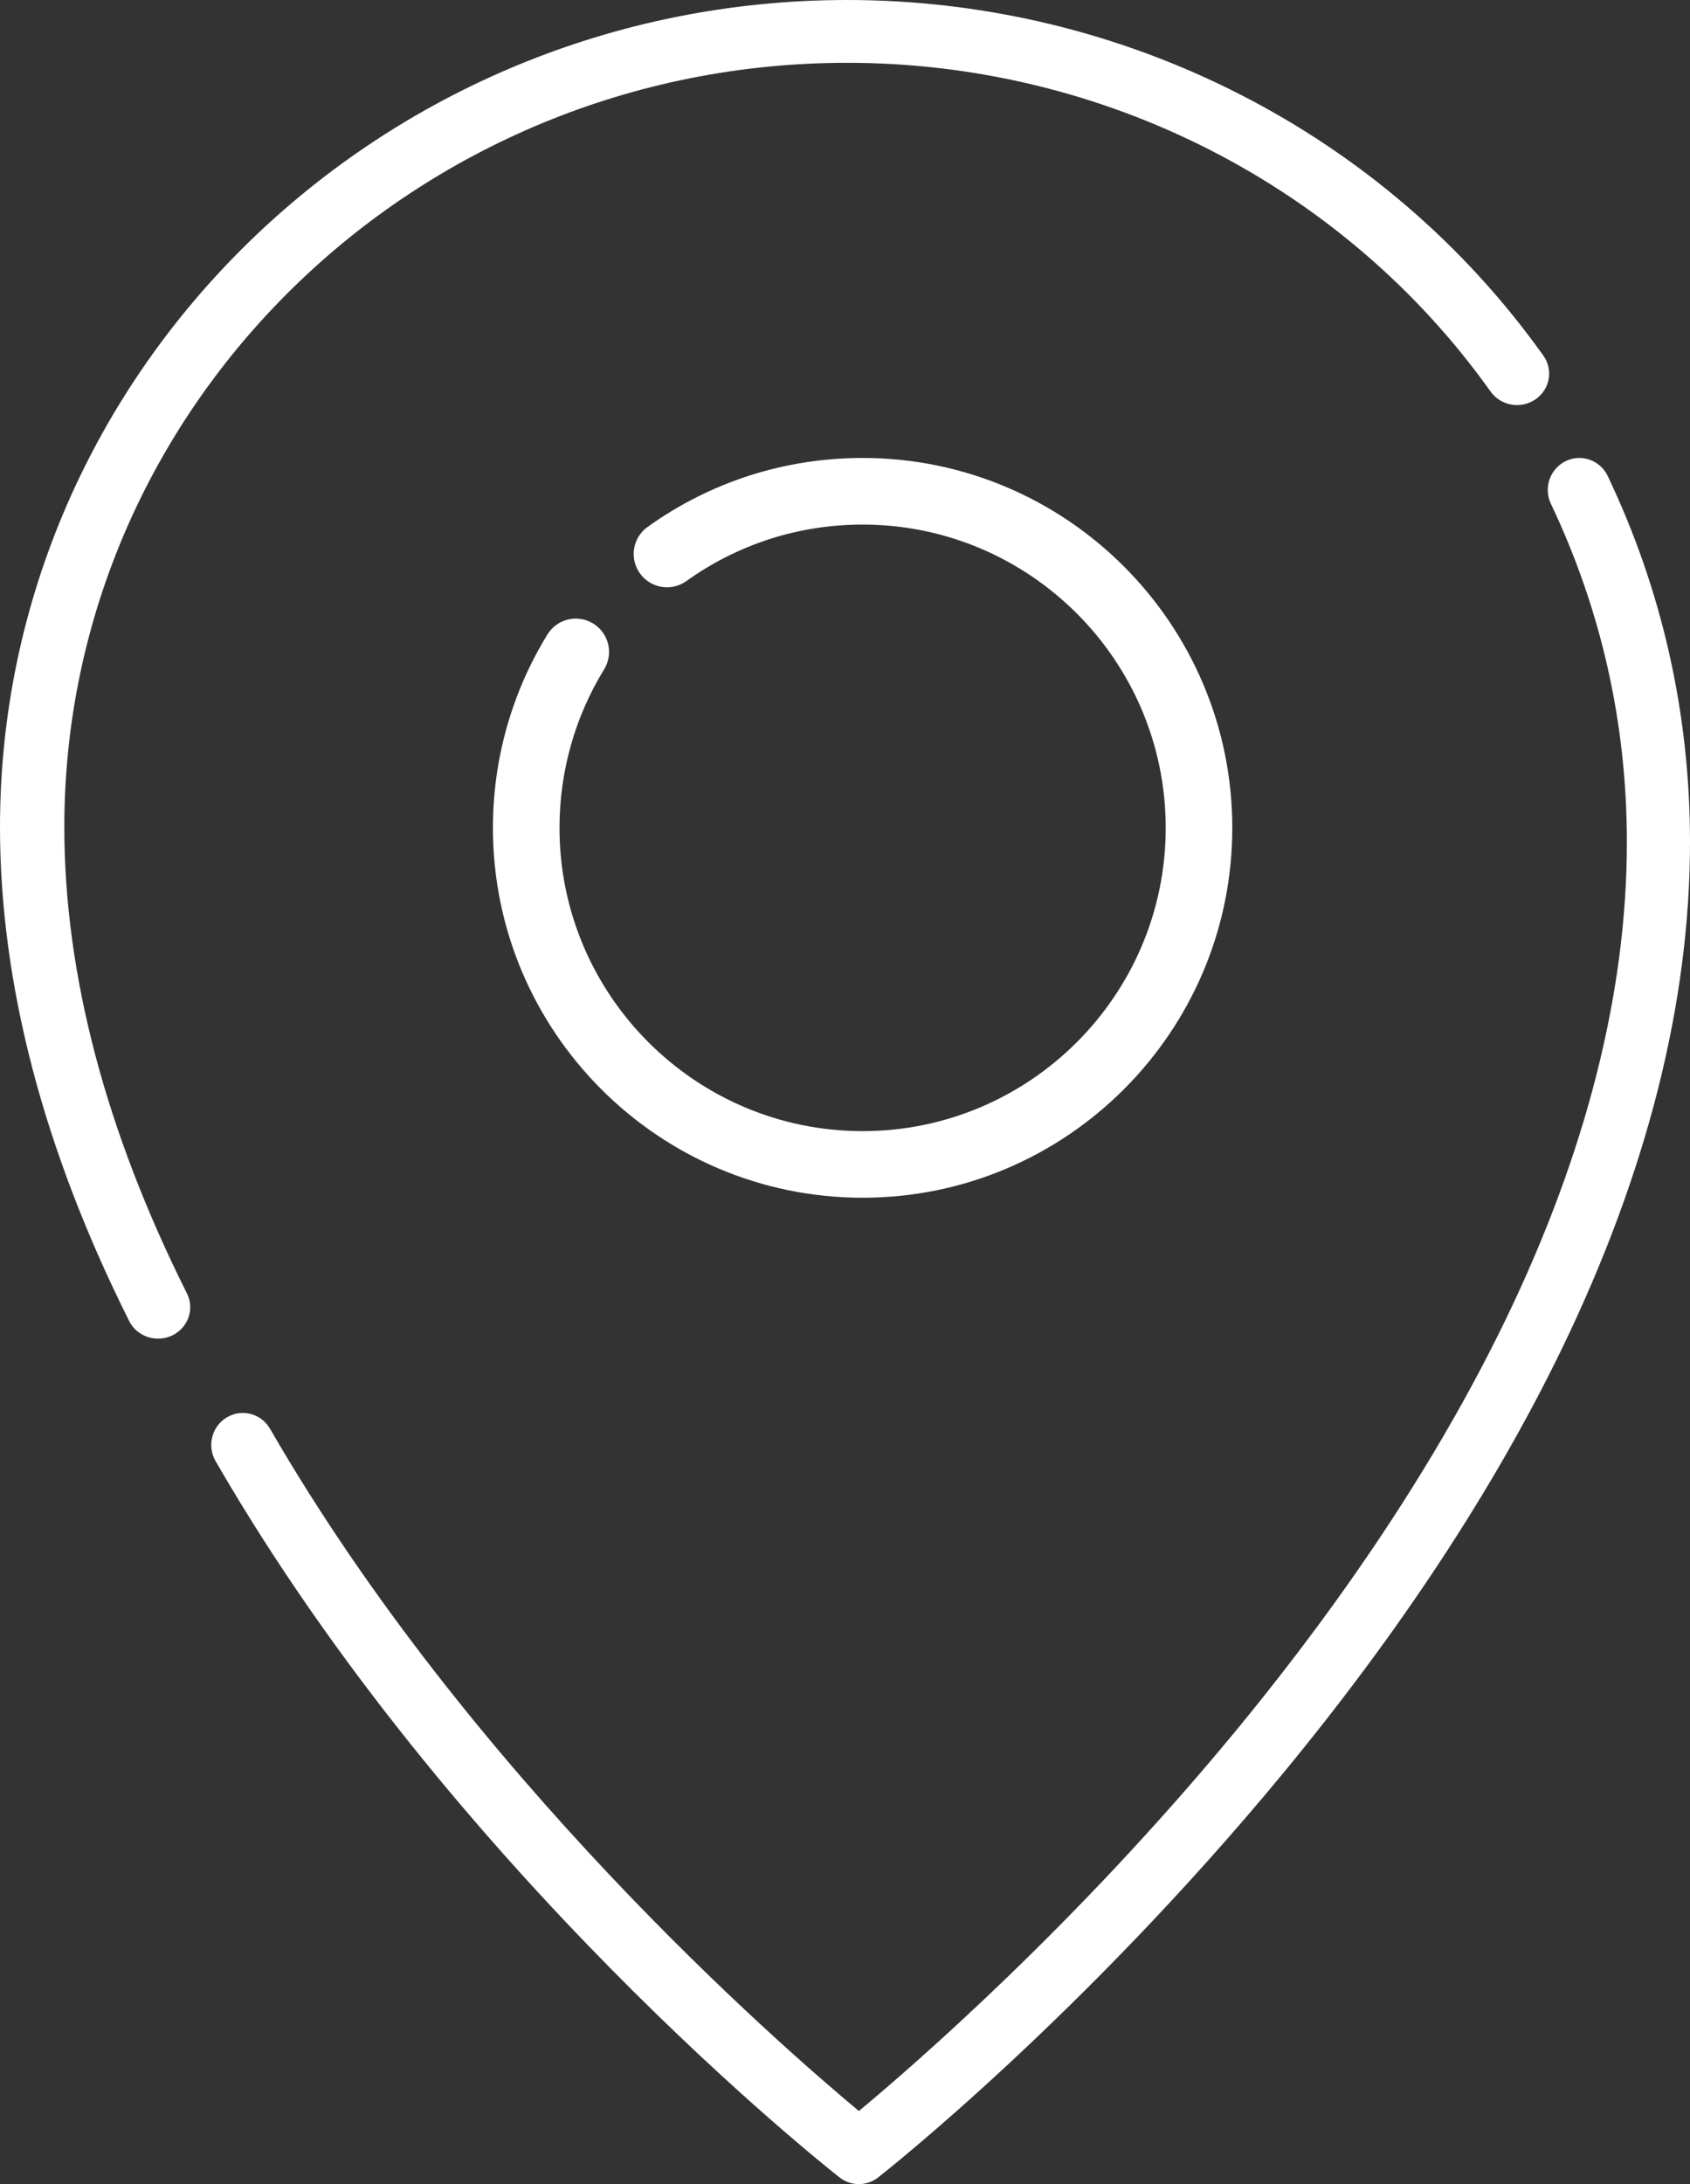
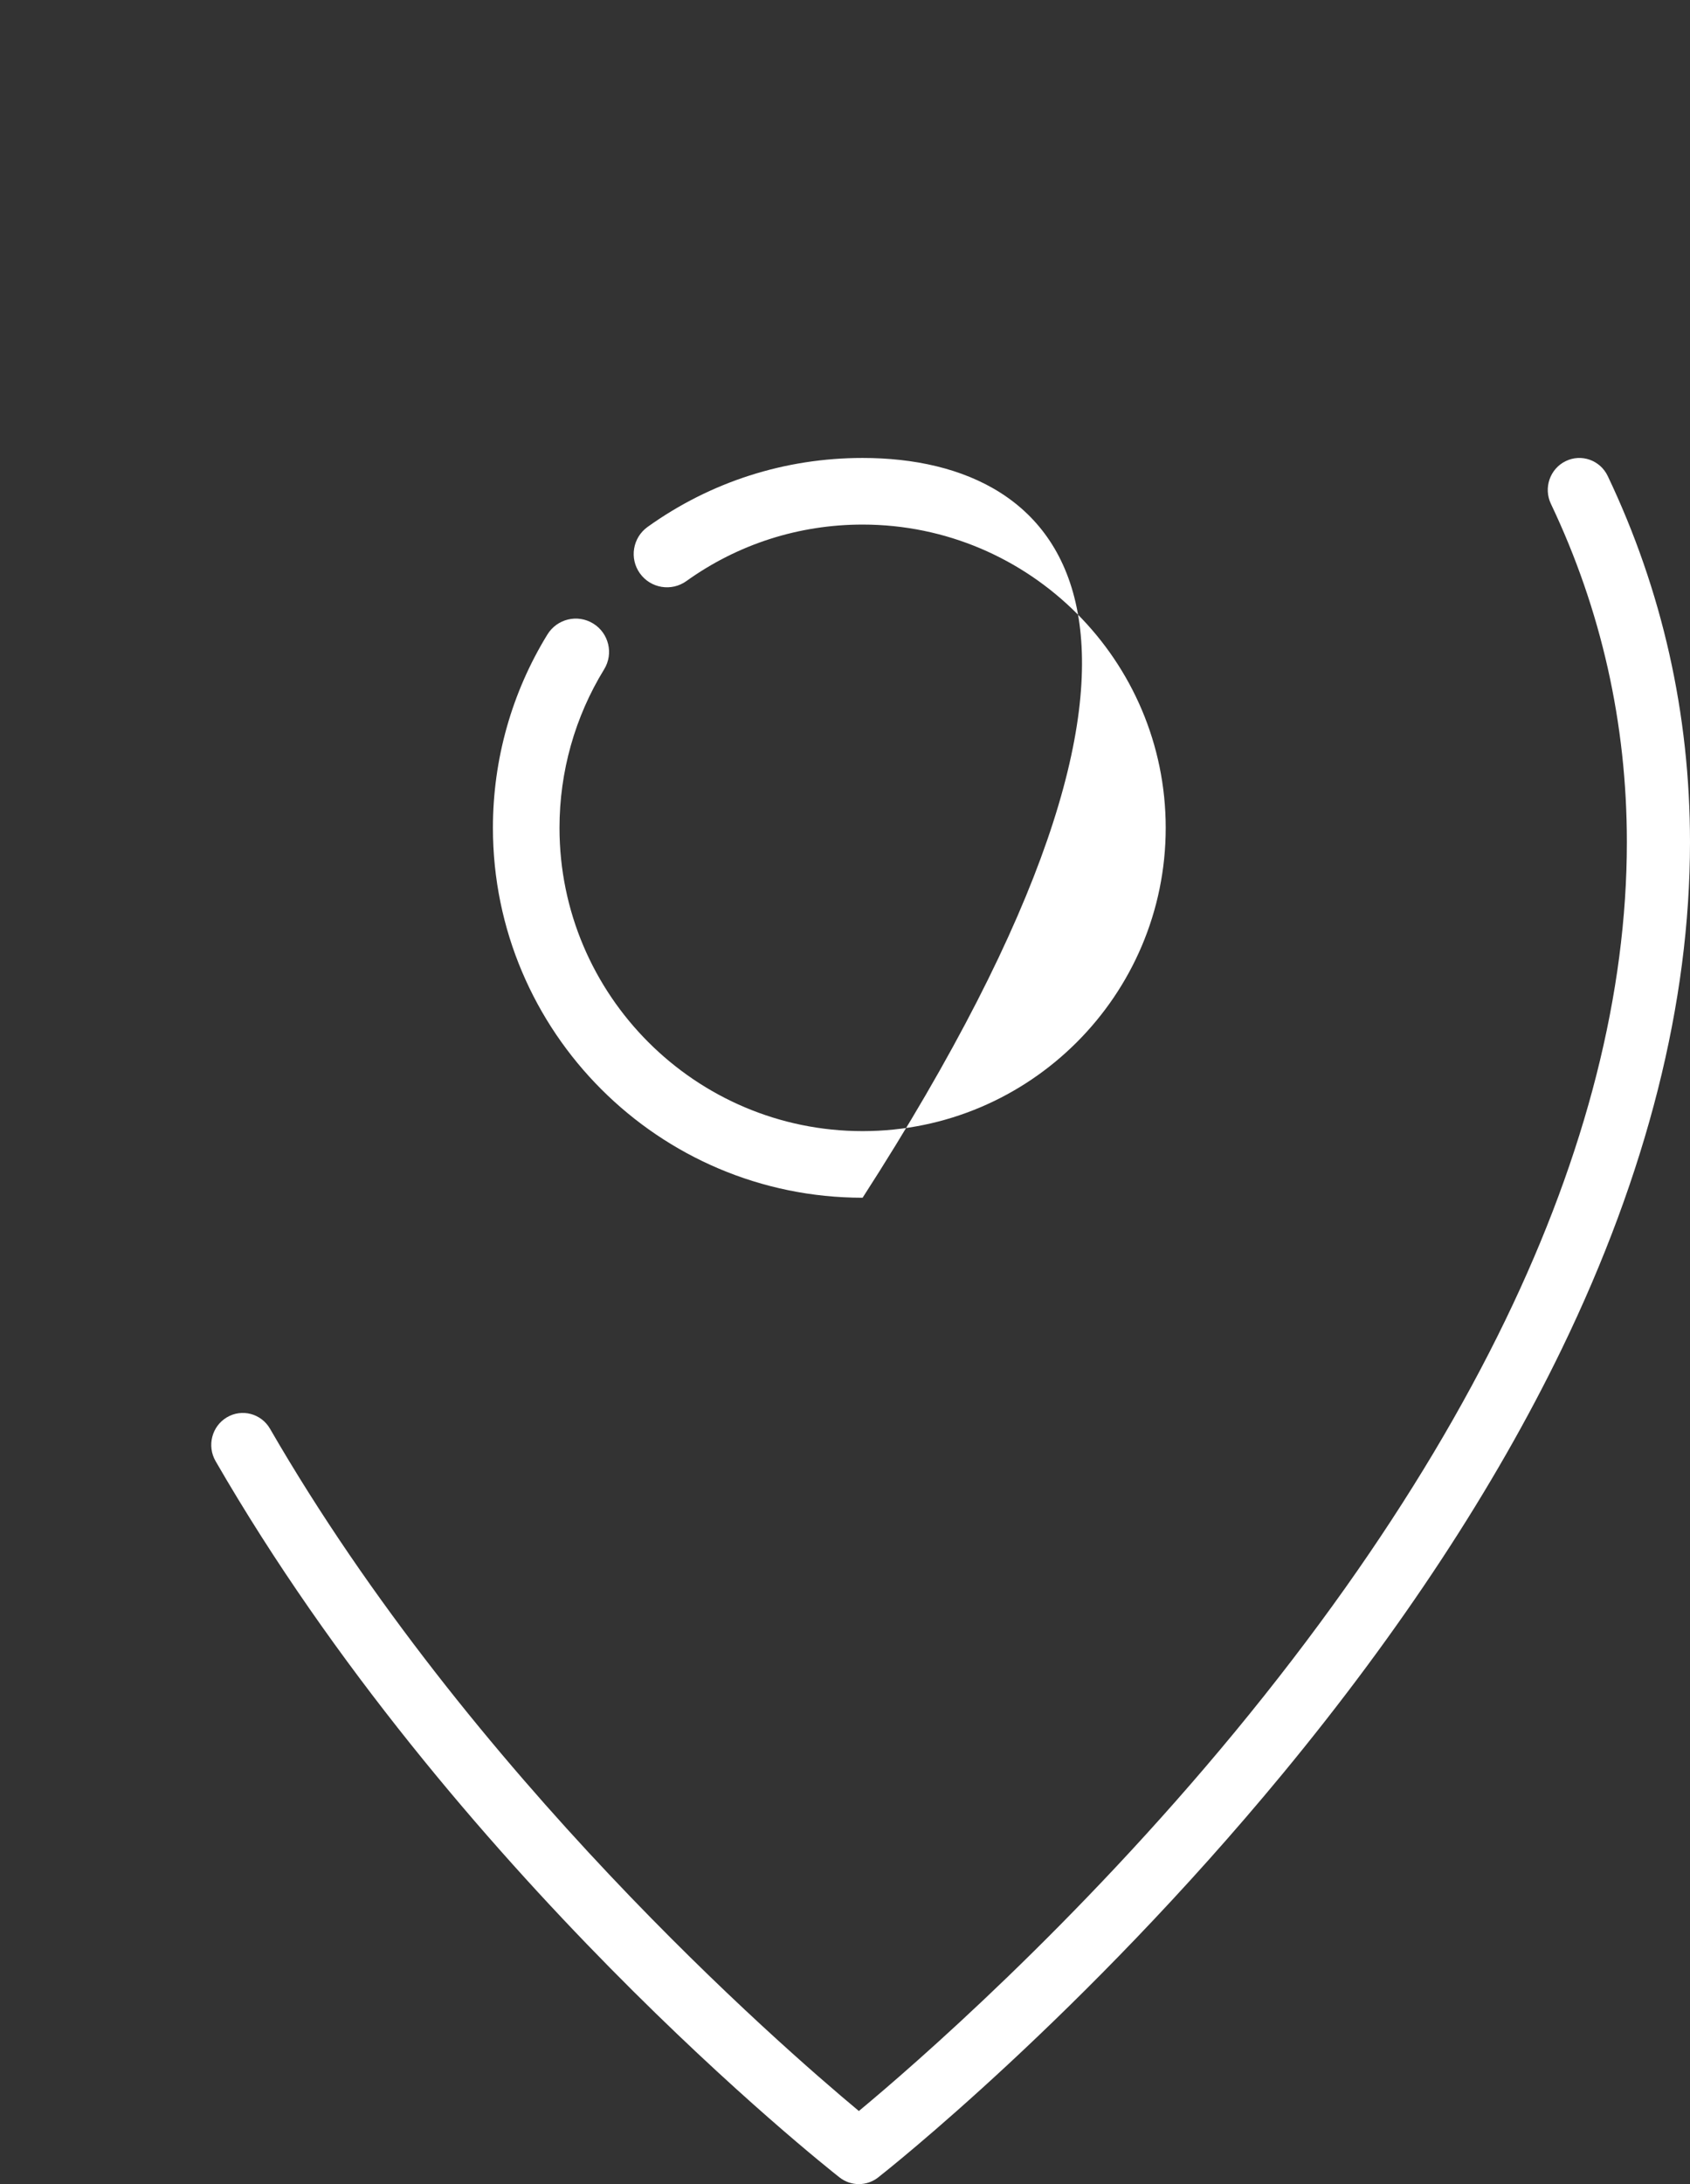
<svg xmlns="http://www.w3.org/2000/svg" width="48px" height="62px" viewBox="0 0 48 62" version="1.1">
  <rect x="0" y="0" width="48" height="62" fill="#333333" stroke="none" />
  <title>alfiler</title>
  <desc>Created with Sketch.</desc>
  <g id="LAnding" stroke="none" stroke-width="1" fill="none" fill-rule="evenodd">
    <g id="Landing-Japon" transform="translate(-696, -292)" fill="#FFFFFF" fill-rule="nonzero">
      <g id="Card" transform="translate(590, 252)">
        <g id="alfiler" transform="translate(106, 40)">
-           <path d="M5.31,36.717 C2.999,32.103 1.827,27.648 1.827,23.477 C1.827,11.515 11.802,1.783 24.062,1.783 C31.344,1.783 38.175,5.272 42.336,11.115 C42.624,11.52 43.193,11.62 43.607,11.339 C44.022,11.058 44.124,10.503 43.837,10.098 C39.335,3.775 31.942,0 24.062,0 C10.794,0 0,10.532 0,23.477 C0,27.922 1.234,32.64 3.669,37.5 C3.827,37.816 4.152,38 4.49,38 C4.625,38 4.762,37.971 4.891,37.909 C5.344,37.693 5.532,37.159 5.31,36.717 Z" id="Path" />
          <path d="M45.664,13.514 C45.449,13.062 44.913,12.872 44.467,13.091 C44.021,13.309 43.834,13.852 44.05,14.304 C45.481,17.311 46.207,20.542 46.207,23.907 C46.207,28.179 45.047,32.742 42.759,37.469 C41.551,39.965 40.029,42.509 38.213,45.071 C37.251,46.427 36.208,47.788 35.085,49.15 C30.542,54.656 25.946,58.636 24.394,59.925 C22.127,58.039 13.351,50.392 7.67,40.559 C7.42,40.125 6.87,39.98 6.443,40.234 C6.016,40.487 5.873,41.044 6.123,41.477 C12.838,53.101 23.399,61.46 23.845,61.81 C24.007,61.937 24.2,62 24.394,62 C24.587,62 24.781,61.937 24.942,61.81 C25.177,61.626 30.762,57.216 36.436,50.345 C39.778,46.297 42.444,42.241 44.36,38.288 C46.775,33.303 48,28.465 48,23.907 C48,20.266 47.214,16.769 45.664,13.514 Z" id="Path" />
-           <path d="M16.848,17.7 C16.403,17.426 15.821,17.566 15.548,18.011 C14.535,19.658 14,21.557 14,23.5 C14,29.29 18.71,34 24.5,34 C30.29,34 35,29.29 35,23.5 C35,17.71 30.29,13 24.5,13 C22.294,13 20.182,13.677 18.394,14.957 C17.969,15.261 17.871,15.852 18.175,16.276 C18.479,16.701 19.07,16.799 19.495,16.495 C20.96,15.446 22.691,14.891 24.5,14.891 C29.247,14.891 33.109,18.753 33.109,23.5 C33.109,28.247 29.247,32.109 24.5,32.109 C19.753,32.109 15.891,28.247 15.891,23.5 C15.891,21.906 16.329,20.35 17.159,19 C17.432,18.556 17.293,17.973 16.848,17.7 Z" id="Path" />
+           <path d="M16.848,17.7 C16.403,17.426 15.821,17.566 15.548,18.011 C14.535,19.658 14,21.557 14,23.5 C14,29.29 18.71,34 24.5,34 C35,17.71 30.29,13 24.5,13 C22.294,13 20.182,13.677 18.394,14.957 C17.969,15.261 17.871,15.852 18.175,16.276 C18.479,16.701 19.07,16.799 19.495,16.495 C20.96,15.446 22.691,14.891 24.5,14.891 C29.247,14.891 33.109,18.753 33.109,23.5 C33.109,28.247 29.247,32.109 24.5,32.109 C19.753,32.109 15.891,28.247 15.891,23.5 C15.891,21.906 16.329,20.35 17.159,19 C17.432,18.556 17.293,17.973 16.848,17.7 Z" id="Path" />
        </g>
      </g>
    </g>
  </g>
</svg>